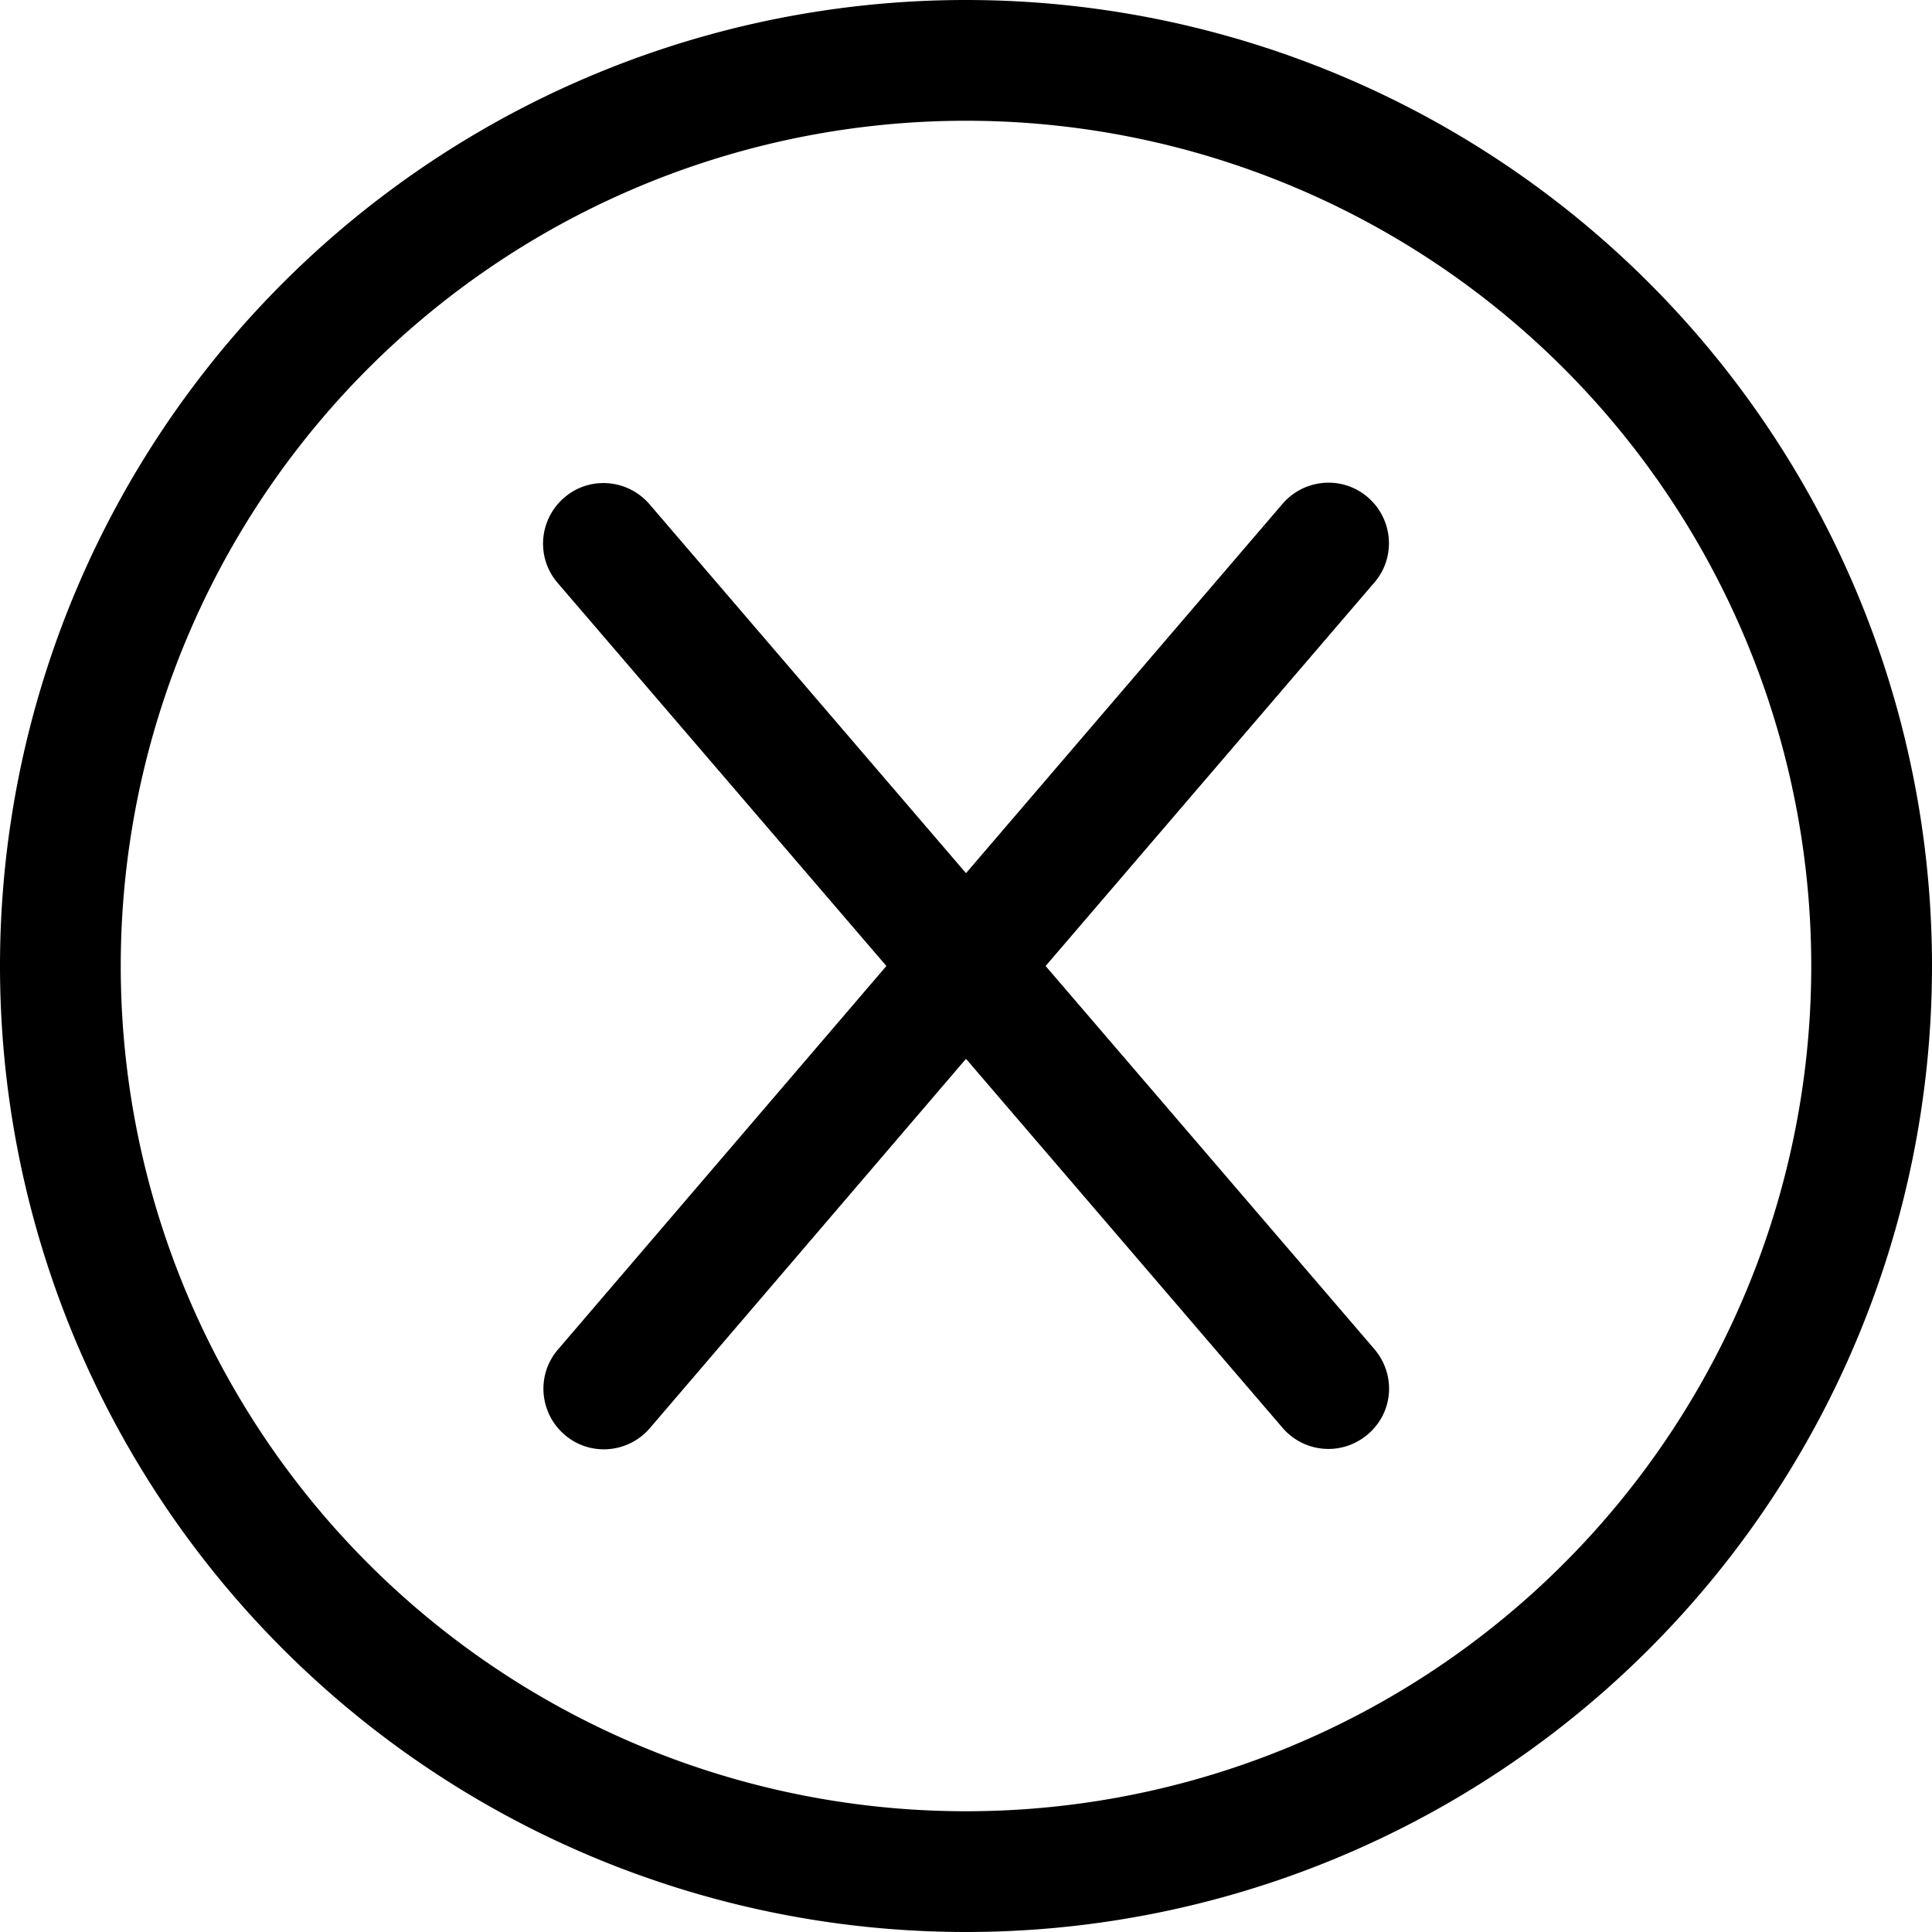
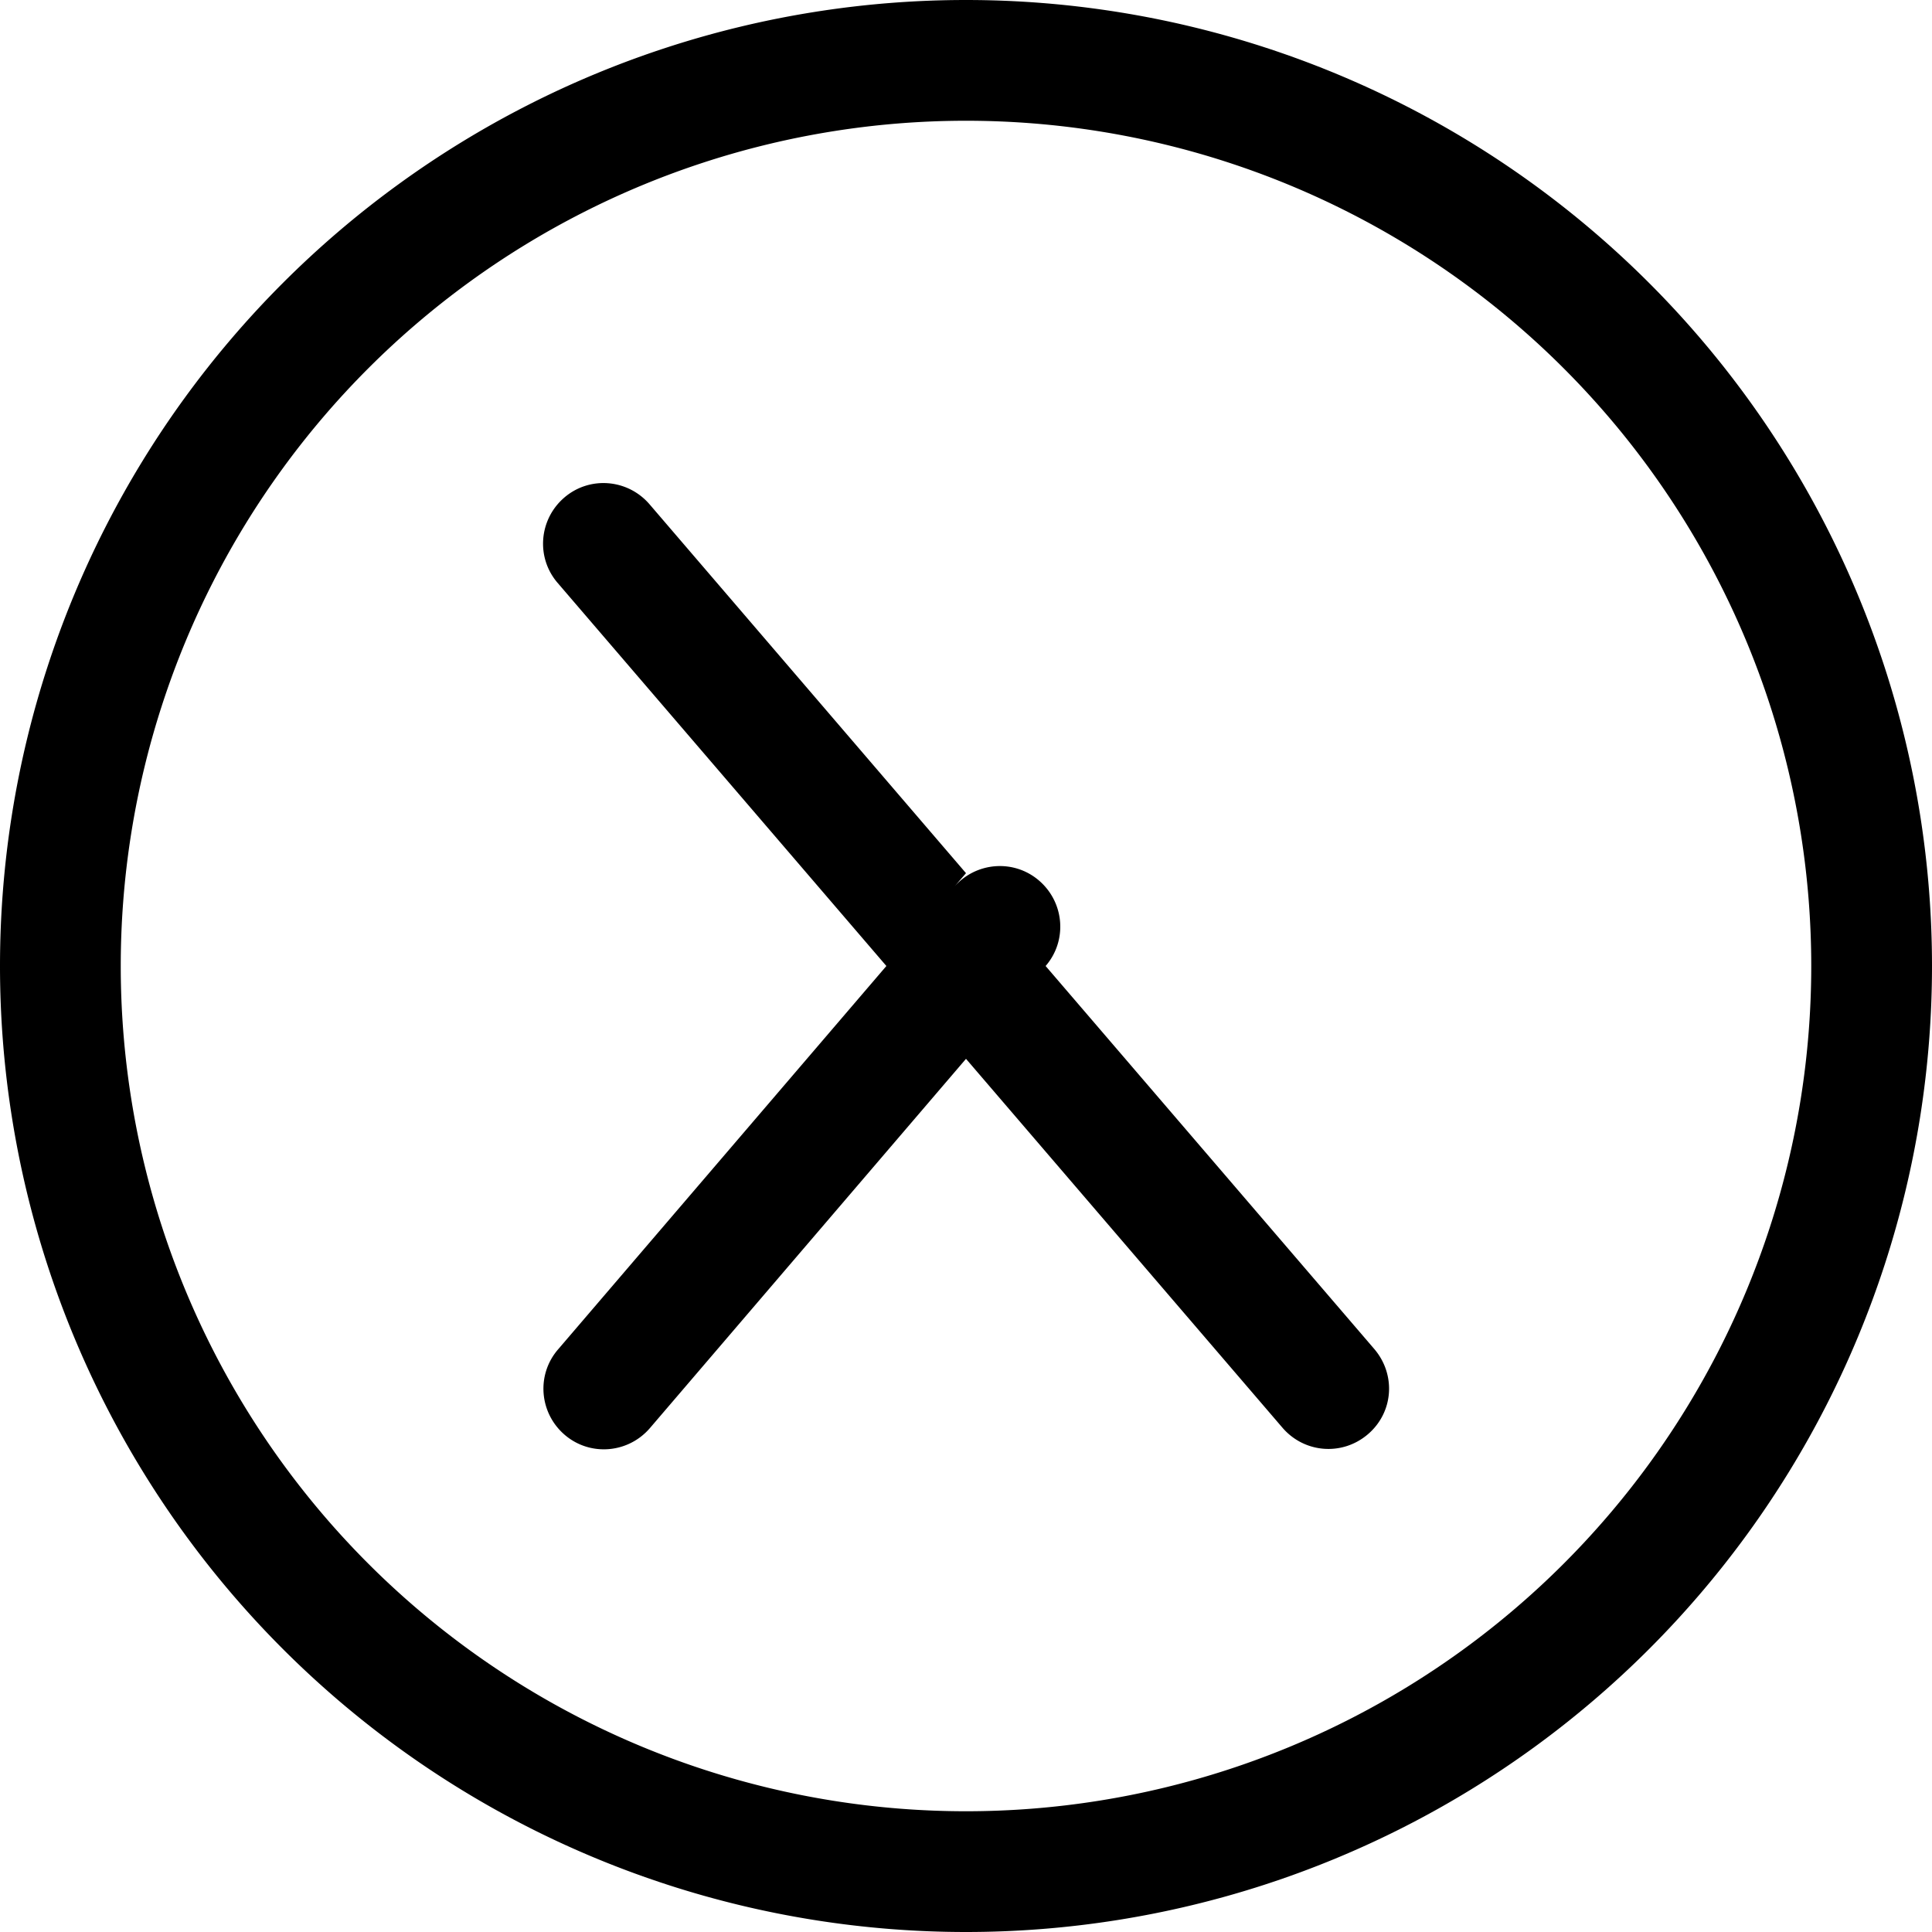
<svg xmlns="http://www.w3.org/2000/svg" viewBox="0 0 512 512">
-   <path d="M256 32a224 224 0 1 1 0 448 224 224 0 1 1 0-448zm0 480A256 256 0 1 0 256 0a256 256 0 1 0 0 512zM172.1 133.6c-5.8-6.7-15.9-7.5-22.6-1.7s-7.5 15.9-1.7 22.6L234.9 256 147.9 357.6c-5.8 6.7-5 16.8 1.7 22.6s16.8 5 22.6-1.7L256 280.6l83.9 97.8c5.8 6.7 15.8 7.5 22.6 1.7s7.5-15.8 1.7-22.6L277.1 256l87.1-101.6c5.8-6.7 5-16.8-1.7-22.6s-16.8-5-22.6 1.7L256 231.4l-83.9-97.8z" />
+   <path d="M256 32a224 224 0 1 1 0 448 224 224 0 1 1 0-448zm0 480A256 256 0 1 0 256 0a256 256 0 1 0 0 512zM172.1 133.6c-5.8-6.7-15.9-7.5-22.6-1.7s-7.5 15.9-1.7 22.6L234.9 256 147.9 357.6c-5.8 6.7-5 16.8 1.7 22.6s16.8 5 22.6-1.7L256 280.6l83.9 97.8c5.8 6.7 15.8 7.5 22.6 1.7s7.5-15.8 1.7-22.6L277.1 256c5.8-6.7 5-16.8-1.7-22.6s-16.8-5-22.6 1.7L256 231.4l-83.9-97.8z" />
</svg>